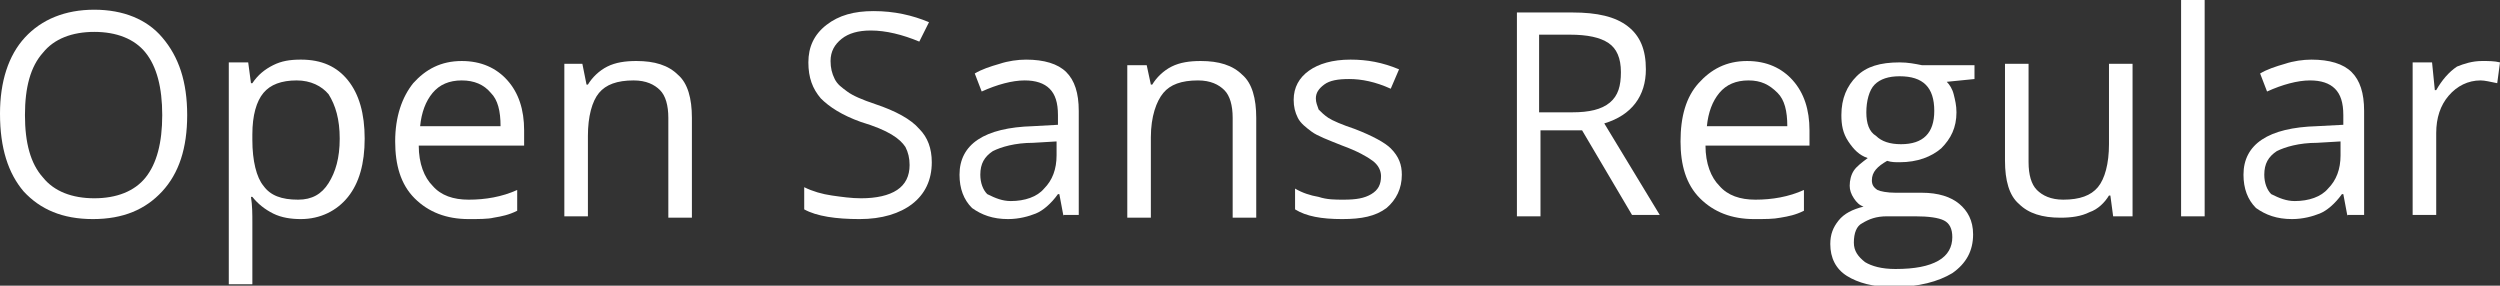
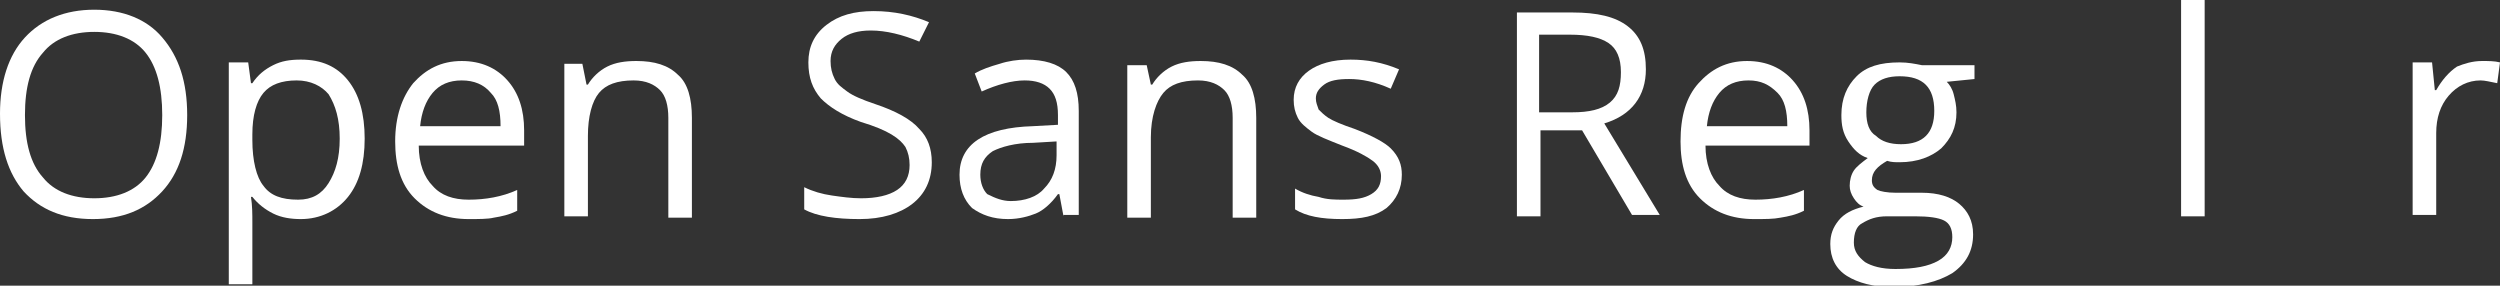
<svg xmlns="http://www.w3.org/2000/svg" id="Слой_1" x="0px" y="0px" viewBox="0 0 180.3 20.6" xml:space="preserve">
  <rect x="0" y="0" width="180.3" height="20.6" fill="#333333" stroke="none" />
  <g>
    <path fill="#FFFFFF" d="M13.5,8.3c0,2.4-0.6,4.2-1.8,5.5c-1.2,1.3-2.8,2-5,2c-2.2,0-3.8-0.7-5-2C0.6,12.5,0,10.7,0,8.2 C0,5.9,0.6,4,1.8,2.7s2.9-2,5-2c2.1,0,3.8,0.7,4.9,2C12.9,4.1,13.5,5.9,13.5,8.3z M1.8,8.3c0,2,0.4,3.5,1.3,4.5 c0.8,1,2.1,1.5,3.7,1.5c1.6,0,2.9-0.5,3.7-1.5c0.8-1,1.2-2.5,1.2-4.5c0-2-0.4-3.5-1.2-4.5c-0.8-1-2.1-1.5-3.7-1.5 c-1.6,0-2.9,0.5-3.7,1.5C2.2,4.8,1.8,6.3,1.8,8.3z" />
    <path fill="#FFFFFF" d="M21.7,15.8c-0.7,0-1.4-0.1-2-0.4c-0.6-0.3-1.1-0.7-1.5-1.2h-0.1c0.1,0.6,0.1,1.3,0.1,1.8v4.5h-1.7v-16h1.4 l0.2,1.5h0.1c0.4-0.6,0.9-1,1.5-1.3c0.6-0.3,1.2-0.4,2-0.4c1.5,0,2.6,0.5,3.4,1.5c0.8,1,1.2,2.4,1.2,4.2c0,1.8-0.4,3.2-1.2,4.2 S23.1,15.8,21.7,15.8z M21.4,5.8c-1.1,0-1.9,0.3-2.4,0.9c-0.5,0.6-0.8,1.6-0.8,3v0.4c0,1.5,0.3,2.7,0.8,3.3c0.5,0.7,1.3,1,2.5,1 c1,0,1.7-0.4,2.2-1.2c0.5-0.8,0.8-1.8,0.8-3.2c0-1.4-0.3-2.4-0.8-3.2C23.2,6.2,22.4,5.8,21.4,5.8z" />
    <path fill="#FFFFFF" d="M33.8,15.8c-1.6,0-2.9-0.5-3.9-1.5s-1.4-2.4-1.4-4.1C28.5,8.4,29,7,29.8,6c0.9-1,2-1.6,3.5-1.6 c1.4,0,2.5,0.5,3.3,1.4s1.2,2.1,1.2,3.6v1.1h-7.6c0,1.3,0.4,2.3,1,2.9c0.6,0.7,1.5,1,2.6,1c1.2,0,2.4-0.2,3.5-0.7v1.5 c-0.6,0.3-1.1,0.4-1.7,0.5C35.2,15.8,34.5,15.8,33.8,15.8z M33.3,5.8c-0.9,0-1.6,0.3-2.1,0.9s-0.8,1.4-0.9,2.4h5.8 c0-1.1-0.2-1.9-0.7-2.4C34.9,6.1,34.2,5.8,33.3,5.8z" />
    <path fill="#FFFFFF" d="M48.2,15.6V8.5c0-0.9-0.2-1.6-0.6-2c-0.4-0.4-1-0.7-1.9-0.7c-1.2,0-2,0.3-2.5,0.9s-0.8,1.7-0.8,3.1v5.8 h-1.7v-11H42l0.3,1.5h0.1c0.3-0.5,0.8-1,1.4-1.3c0.6-0.3,1.3-0.4,2.1-0.4c1.3,0,2.3,0.3,3,1c0.7,0.6,1,1.7,1,3.1v7.2H48.2z" />
    <path fill="#FFFFFF" d="M67.2,11.7c0,1.3-0.5,2.3-1.4,3s-2.2,1.1-3.8,1.1c-1.7,0-3.1-0.2-4-0.7v-1.6c0.6,0.3,1.3,0.5,2,0.6 c0.7,0.1,1.4,0.2,2.1,0.2c1.1,0,2-0.2,2.6-0.6c0.6-0.4,0.9-1,0.9-1.8c0-0.5-0.1-0.9-0.3-1.3c-0.2-0.3-0.5-0.6-1-0.9 c-0.5-0.3-1.2-0.6-2.2-0.9c-1.4-0.5-2.3-1.1-2.9-1.7c-0.6-0.7-0.9-1.5-0.9-2.6c0-1.1,0.4-2,1.3-2.7c0.9-0.7,2-1,3.4-1 c1.5,0,2.8,0.3,4,0.8L66.3,3c-1.2-0.5-2.4-0.8-3.5-0.8c-0.9,0-1.6,0.2-2.1,0.6c-0.5,0.4-0.8,0.9-0.8,1.6c0,0.5,0.1,0.9,0.3,1.3 s0.5,0.6,0.9,0.9c0.4,0.3,1.1,0.6,2,0.9c1.5,0.5,2.6,1.1,3.2,1.8C66.9,9.9,67.2,10.7,67.2,11.7z" />
    <path fill="#FFFFFF" d="M76.7,15.6l-0.3-1.6h-0.1c-0.5,0.7-1.1,1.2-1.6,1.4c-0.5,0.2-1.2,0.4-2,0.4c-1.1,0-1.9-0.3-2.6-0.8 c-0.6-0.6-0.9-1.4-0.9-2.4c0-2.2,1.8-3.4,5.3-3.5L76.3,9V8.3c0-0.9-0.2-1.5-0.6-1.9c-0.4-0.4-1-0.6-1.8-0.6c-0.9,0-2,0.3-3.1,0.8 l-0.5-1.3c0.5-0.3,1.1-0.5,1.8-0.7c0.6-0.2,1.3-0.3,1.9-0.3c1.3,0,2.3,0.3,2.9,0.9s0.9,1.5,0.9,2.8v7.5H76.7z M72.9,14.5 c1,0,1.9-0.3,2.4-0.9c0.6-0.6,0.9-1.4,0.9-2.4v-1l-1.7,0.1c-1.3,0-2.3,0.3-2.9,0.6c-0.6,0.4-0.9,0.9-0.9,1.7c0,0.6,0.2,1.1,0.5,1.4 C71.8,14.3,72.3,14.5,72.9,14.5z" />
    <path fill="#FFFFFF" d="M88.9,15.6V8.5c0-0.9-0.2-1.6-0.6-2c-0.4-0.4-1-0.7-1.9-0.7c-1.2,0-2,0.3-2.5,0.9S83,8.4,83,9.9v5.8h-1.7 v-11h1.4L83,6.1h0.1c0.3-0.5,0.8-1,1.4-1.3c0.6-0.3,1.3-0.4,2.1-0.4c1.3,0,2.3,0.3,3,1c0.7,0.6,1,1.7,1,3.1v7.2H88.9z" />
    <path fill="#FFFFFF" d="M101.1,12.6c0,1-0.4,1.8-1.1,2.4c-0.8,0.6-1.8,0.8-3.2,0.8c-1.5,0-2.6-0.2-3.4-0.7v-1.5 c0.5,0.3,1.1,0.5,1.7,0.6c0.6,0.2,1.2,0.2,1.8,0.2c0.9,0,1.5-0.1,2-0.4c0.5-0.3,0.7-0.7,0.7-1.3c0-0.4-0.2-0.8-0.6-1.1 c-0.4-0.3-1.1-0.7-2.2-1.1c-1-0.4-1.8-0.7-2.2-1c-0.4-0.3-0.8-0.6-1-1c-0.2-0.4-0.3-0.8-0.3-1.3c0-0.9,0.4-1.6,1.1-2.1 s1.7-0.8,3-0.8c1.2,0,2.3,0.2,3.5,0.7l-0.6,1.4c-1.1-0.5-2.1-0.7-3-0.7c-0.8,0-1.4,0.1-1.8,0.4s-0.6,0.6-0.6,1 c0,0.3,0.1,0.5,0.2,0.8c0.2,0.2,0.4,0.4,0.7,0.6s1,0.5,1.9,0.8c1.3,0.5,2.2,1,2.6,1.4C100.9,11.3,101.1,11.9,101.1,12.6z" />
    <path fill="#FFFFFF" d="M111.1,9.5v6.1h-1.7V0.9h4c1.8,0,3.1,0.3,4,1c0.9,0.7,1.3,1.7,1.3,3.1c0,1.9-1,3.3-3,3.9l4,6.6h-2l-3.6-6.1 H111.1z M111.1,8.1h2.3c1.2,0,2.1-0.2,2.7-0.7c0.6-0.5,0.8-1.2,0.8-2.2c0-1-0.3-1.7-0.9-2.1c-0.6-0.4-1.5-0.6-2.8-0.6h-2.2V8.1z" />
    <path fill="#FFFFFF" d="M126.5,15.8c-1.6,0-2.9-0.5-3.9-1.5s-1.4-2.4-1.4-4.1c0-1.8,0.4-3.2,1.3-4.2c0.9-1,2-1.6,3.5-1.6 c1.4,0,2.5,0.5,3.3,1.4s1.2,2.1,1.2,3.6v1.1H123c0,1.3,0.4,2.3,1,2.9c0.6,0.7,1.5,1,2.6,1c1.2,0,2.4-0.2,3.5-0.7v1.5 c-0.6,0.3-1.1,0.4-1.7,0.5C127.9,15.8,127.3,15.8,126.5,15.8z M126.1,5.8c-0.9,0-1.6,0.3-2.1,0.9s-0.8,1.4-0.9,2.4h5.8 c0-1.1-0.2-1.9-0.7-2.4C127.6,6.1,127,5.8,126.1,5.8z" />
    <path fill="#FFFFFF" d="M142.4,4.6v1.1l-2,0.2c0.2,0.2,0.4,0.5,0.5,0.9c0.1,0.4,0.2,0.8,0.2,1.3c0,1.1-0.4,1.9-1.1,2.6 c-0.7,0.6-1.7,1-3,1c-0.3,0-0.6,0-0.9-0.1c-0.7,0.4-1.1,0.8-1.1,1.4c0,0.3,0.1,0.5,0.4,0.7c0.2,0.1,0.7,0.2,1.3,0.2h1.9 c1.2,0,2.1,0.3,2.7,0.8c0.6,0.5,1,1.2,1,2.2c0,1.2-0.5,2.1-1.5,2.8c-1,0.6-2.4,1-4.3,1c-1.4,0-2.5-0.3-3.3-0.8 c-0.8-0.5-1.2-1.3-1.2-2.3c0-0.7,0.2-1.2,0.6-1.7c0.4-0.5,1-0.8,1.8-1c-0.3-0.1-0.5-0.3-0.7-0.6c-0.2-0.3-0.3-0.6-0.3-0.9 c0-0.4,0.1-0.8,0.3-1.1s0.6-0.6,1-0.9c-0.6-0.2-1-0.6-1.4-1.2s-0.5-1.2-0.5-1.9c0-1.2,0.4-2.1,1.1-2.8s1.7-1,3.1-1 c0.6,0,1.1,0.1,1.6,0.2H142.4z M133.7,17.5c0,0.6,0.3,1,0.8,1.4c0.5,0.3,1.2,0.5,2.2,0.5c1.4,0,2.4-0.2,3.1-0.6c0.7-0.4,1-1,1-1.7 c0-0.6-0.2-1-0.6-1.2c-0.4-0.2-1.1-0.3-2.1-0.3h-2c-0.8,0-1.3,0.2-1.8,0.5C133.9,16.3,133.7,16.8,133.7,17.5z M134.6,8.1 c0,0.8,0.2,1.4,0.7,1.7c0.4,0.4,1,0.6,1.8,0.6c1.6,0,2.4-0.8,2.4-2.4c0-1.7-0.8-2.5-2.5-2.5c-0.8,0-1.4,0.2-1.8,0.6 S134.6,7.3,134.6,8.1z" />
-     <path fill="#FFFFFF" d="M146.3,4.6v7.1c0,0.9,0.2,1.6,0.6,2c0.4,0.4,1,0.7,1.9,0.7c1.2,0,2-0.3,2.5-0.9c0.5-0.6,0.8-1.7,0.8-3.1 V4.6h1.7v11h-1.4l-0.2-1.5h-0.1c-0.3,0.5-0.8,1-1.4,1.2c-0.6,0.3-1.3,0.4-2.1,0.4c-1.3,0-2.3-0.3-3-1c-0.7-0.6-1-1.7-1-3.1V4.6 H146.3z" />
    <path fill="#FFFFFF" d="M159,15.6h-1.7V0h1.7V15.6z" />
-     <path fill="#FFFFFF" d="M169.3,15.6l-0.3-1.6h-0.1c-0.5,0.7-1.1,1.2-1.6,1.4c-0.5,0.2-1.2,0.4-2,0.4c-1.1,0-1.9-0.3-2.6-0.8 c-0.6-0.6-0.9-1.4-0.9-2.4c0-2.2,1.8-3.4,5.3-3.5l1.9-0.1V8.3c0-0.9-0.2-1.5-0.6-1.9c-0.4-0.4-1-0.6-1.8-0.6c-0.9,0-2,0.3-3.1,0.8 l-0.5-1.3c0.5-0.3,1.1-0.5,1.8-0.7c0.6-0.2,1.3-0.3,1.9-0.3c1.3,0,2.3,0.3,2.9,0.9s0.9,1.5,0.9,2.8v7.5H169.3z M165.5,14.5 c1,0,1.9-0.3,2.4-0.9c0.6-0.6,0.9-1.4,0.9-2.4v-1l-1.7,0.1c-1.3,0-2.3,0.3-2.9,0.6c-0.6,0.4-0.9,0.9-0.9,1.7c0,0.6,0.2,1.1,0.5,1.4 C164.4,14.3,164.9,14.5,165.5,14.5z" />
    <path fill="#FFFFFF" d="M179,4.4c0.5,0,0.9,0,1.3,0.1l-0.2,1.5c-0.5-0.1-0.9-0.2-1.2-0.2c-0.9,0-1.7,0.4-2.3,1.1s-0.9,1.6-0.9,2.7 v5.9H174v-11h1.4l0.2,2h0.1c0.4-0.7,0.9-1.3,1.5-1.7C177.7,4.6,178.3,4.4,179,4.4z" />
  </g>
</svg>